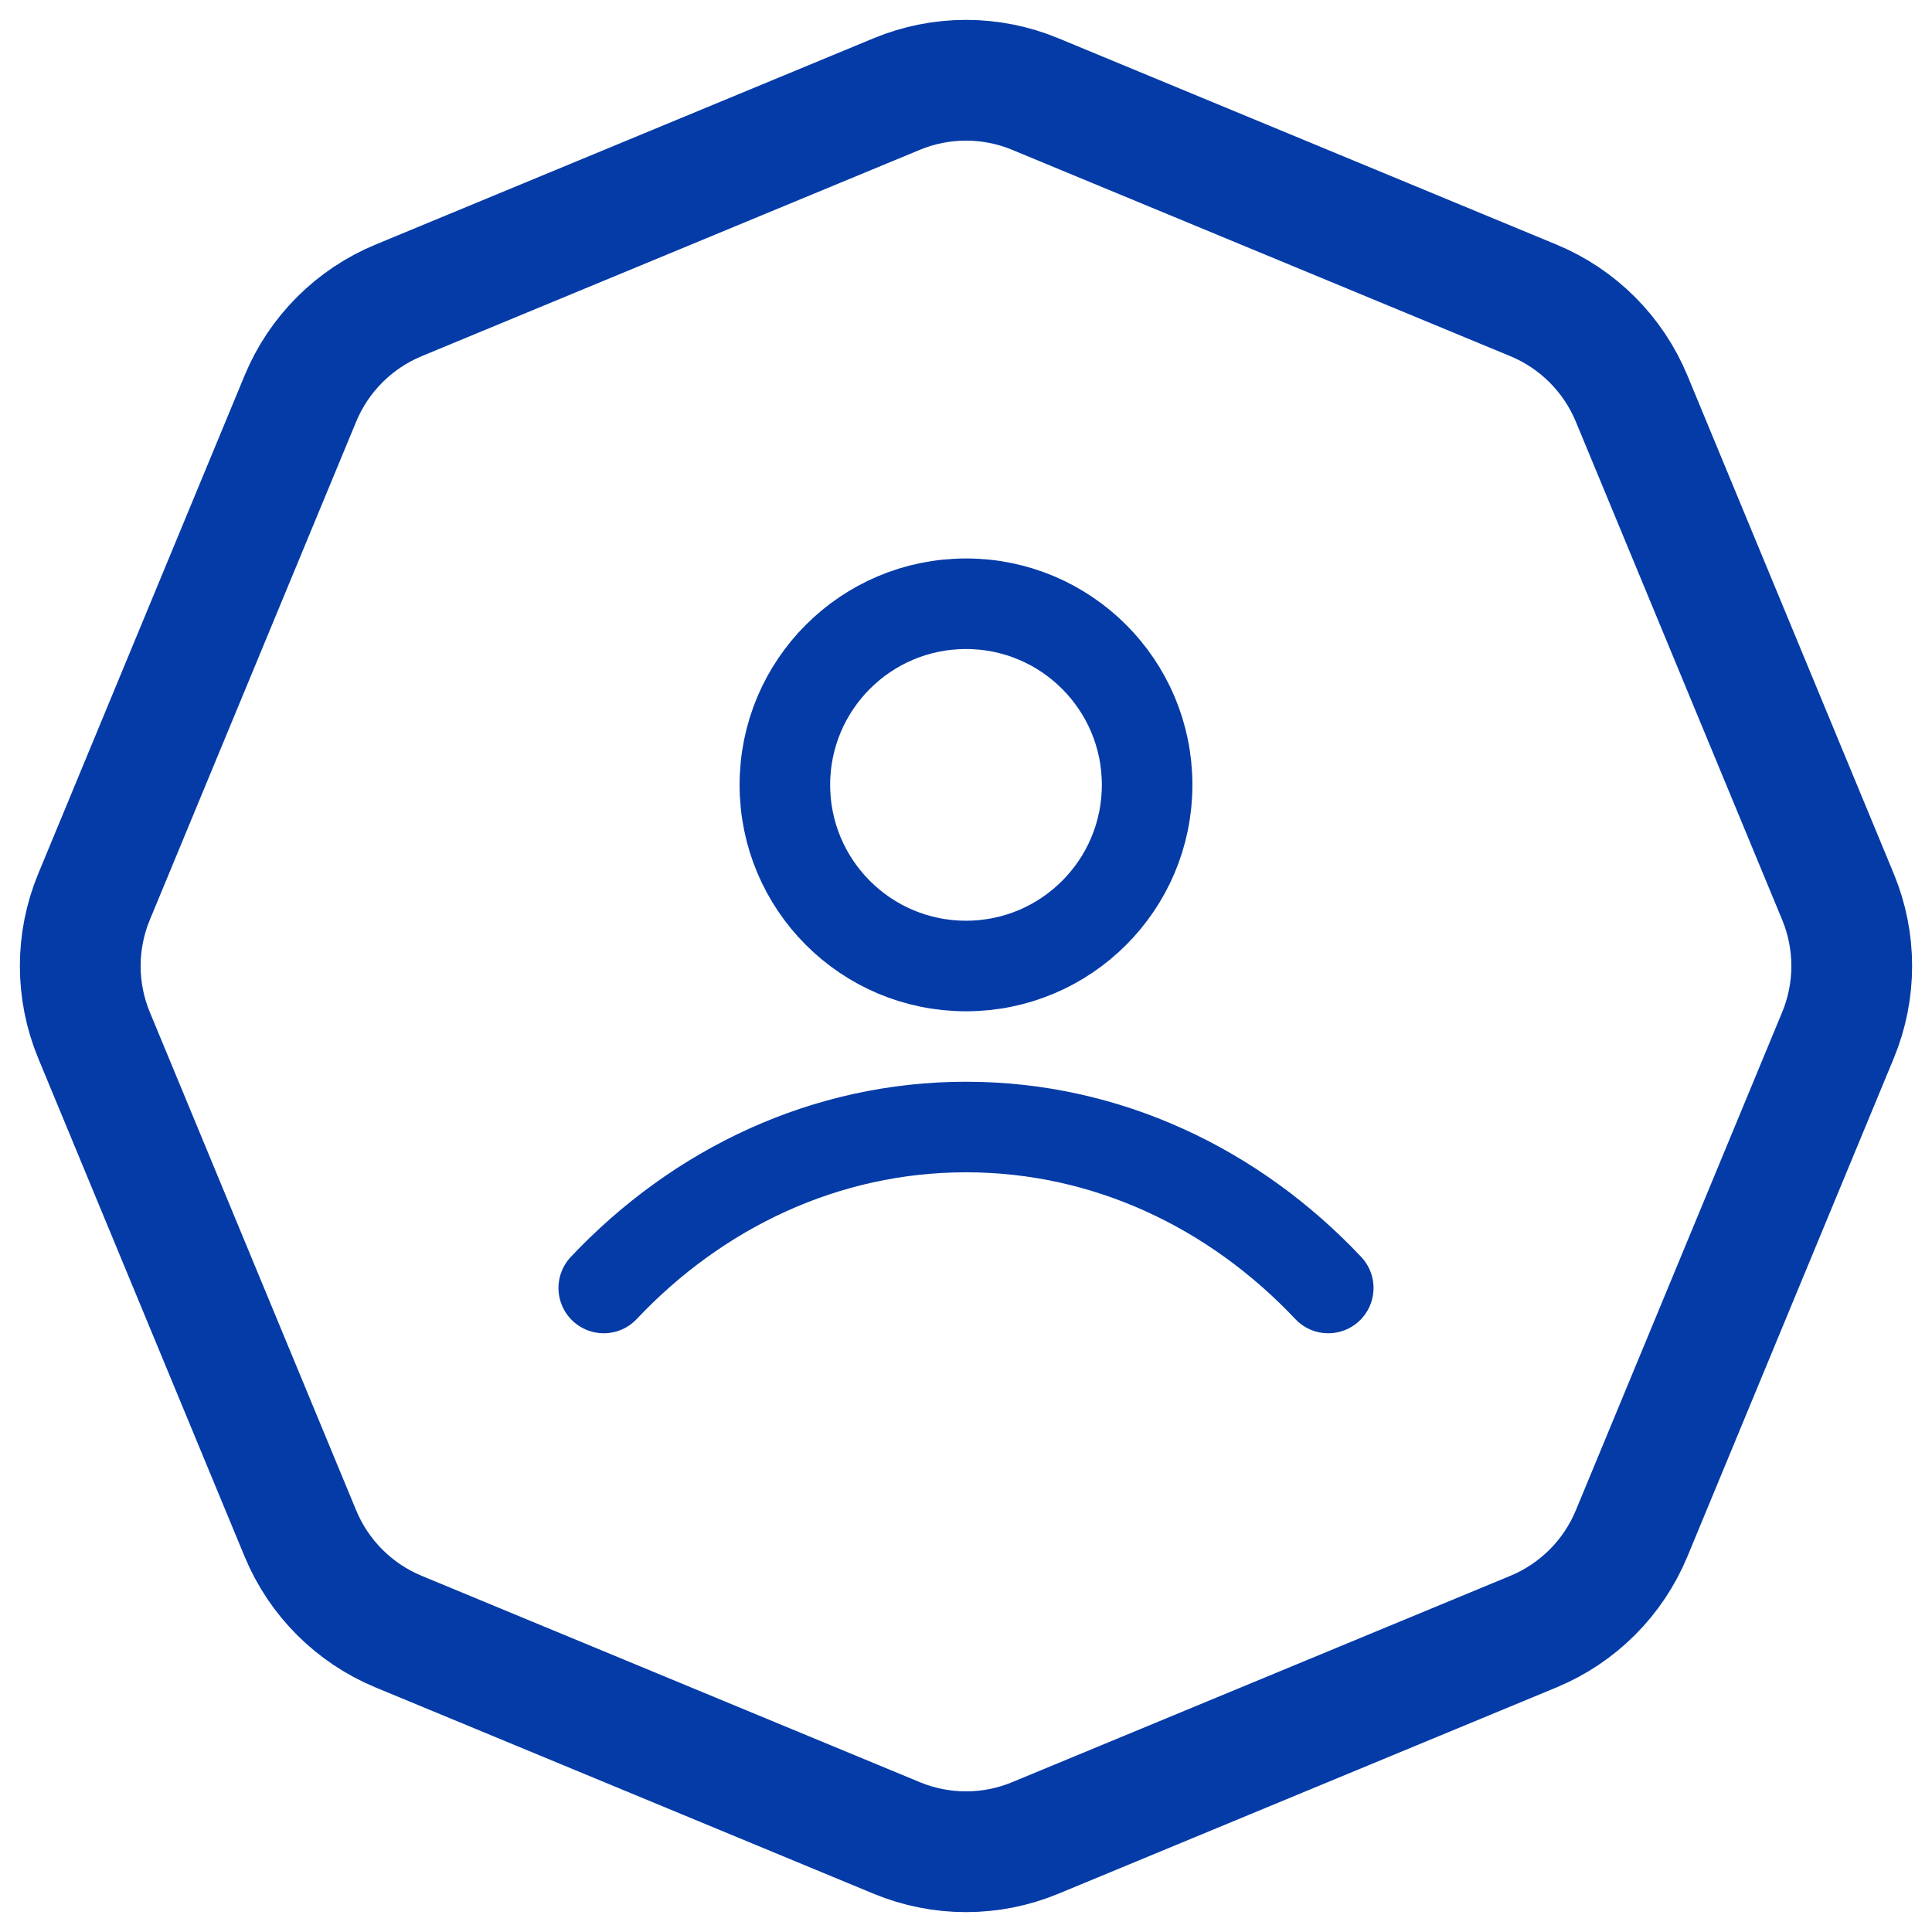
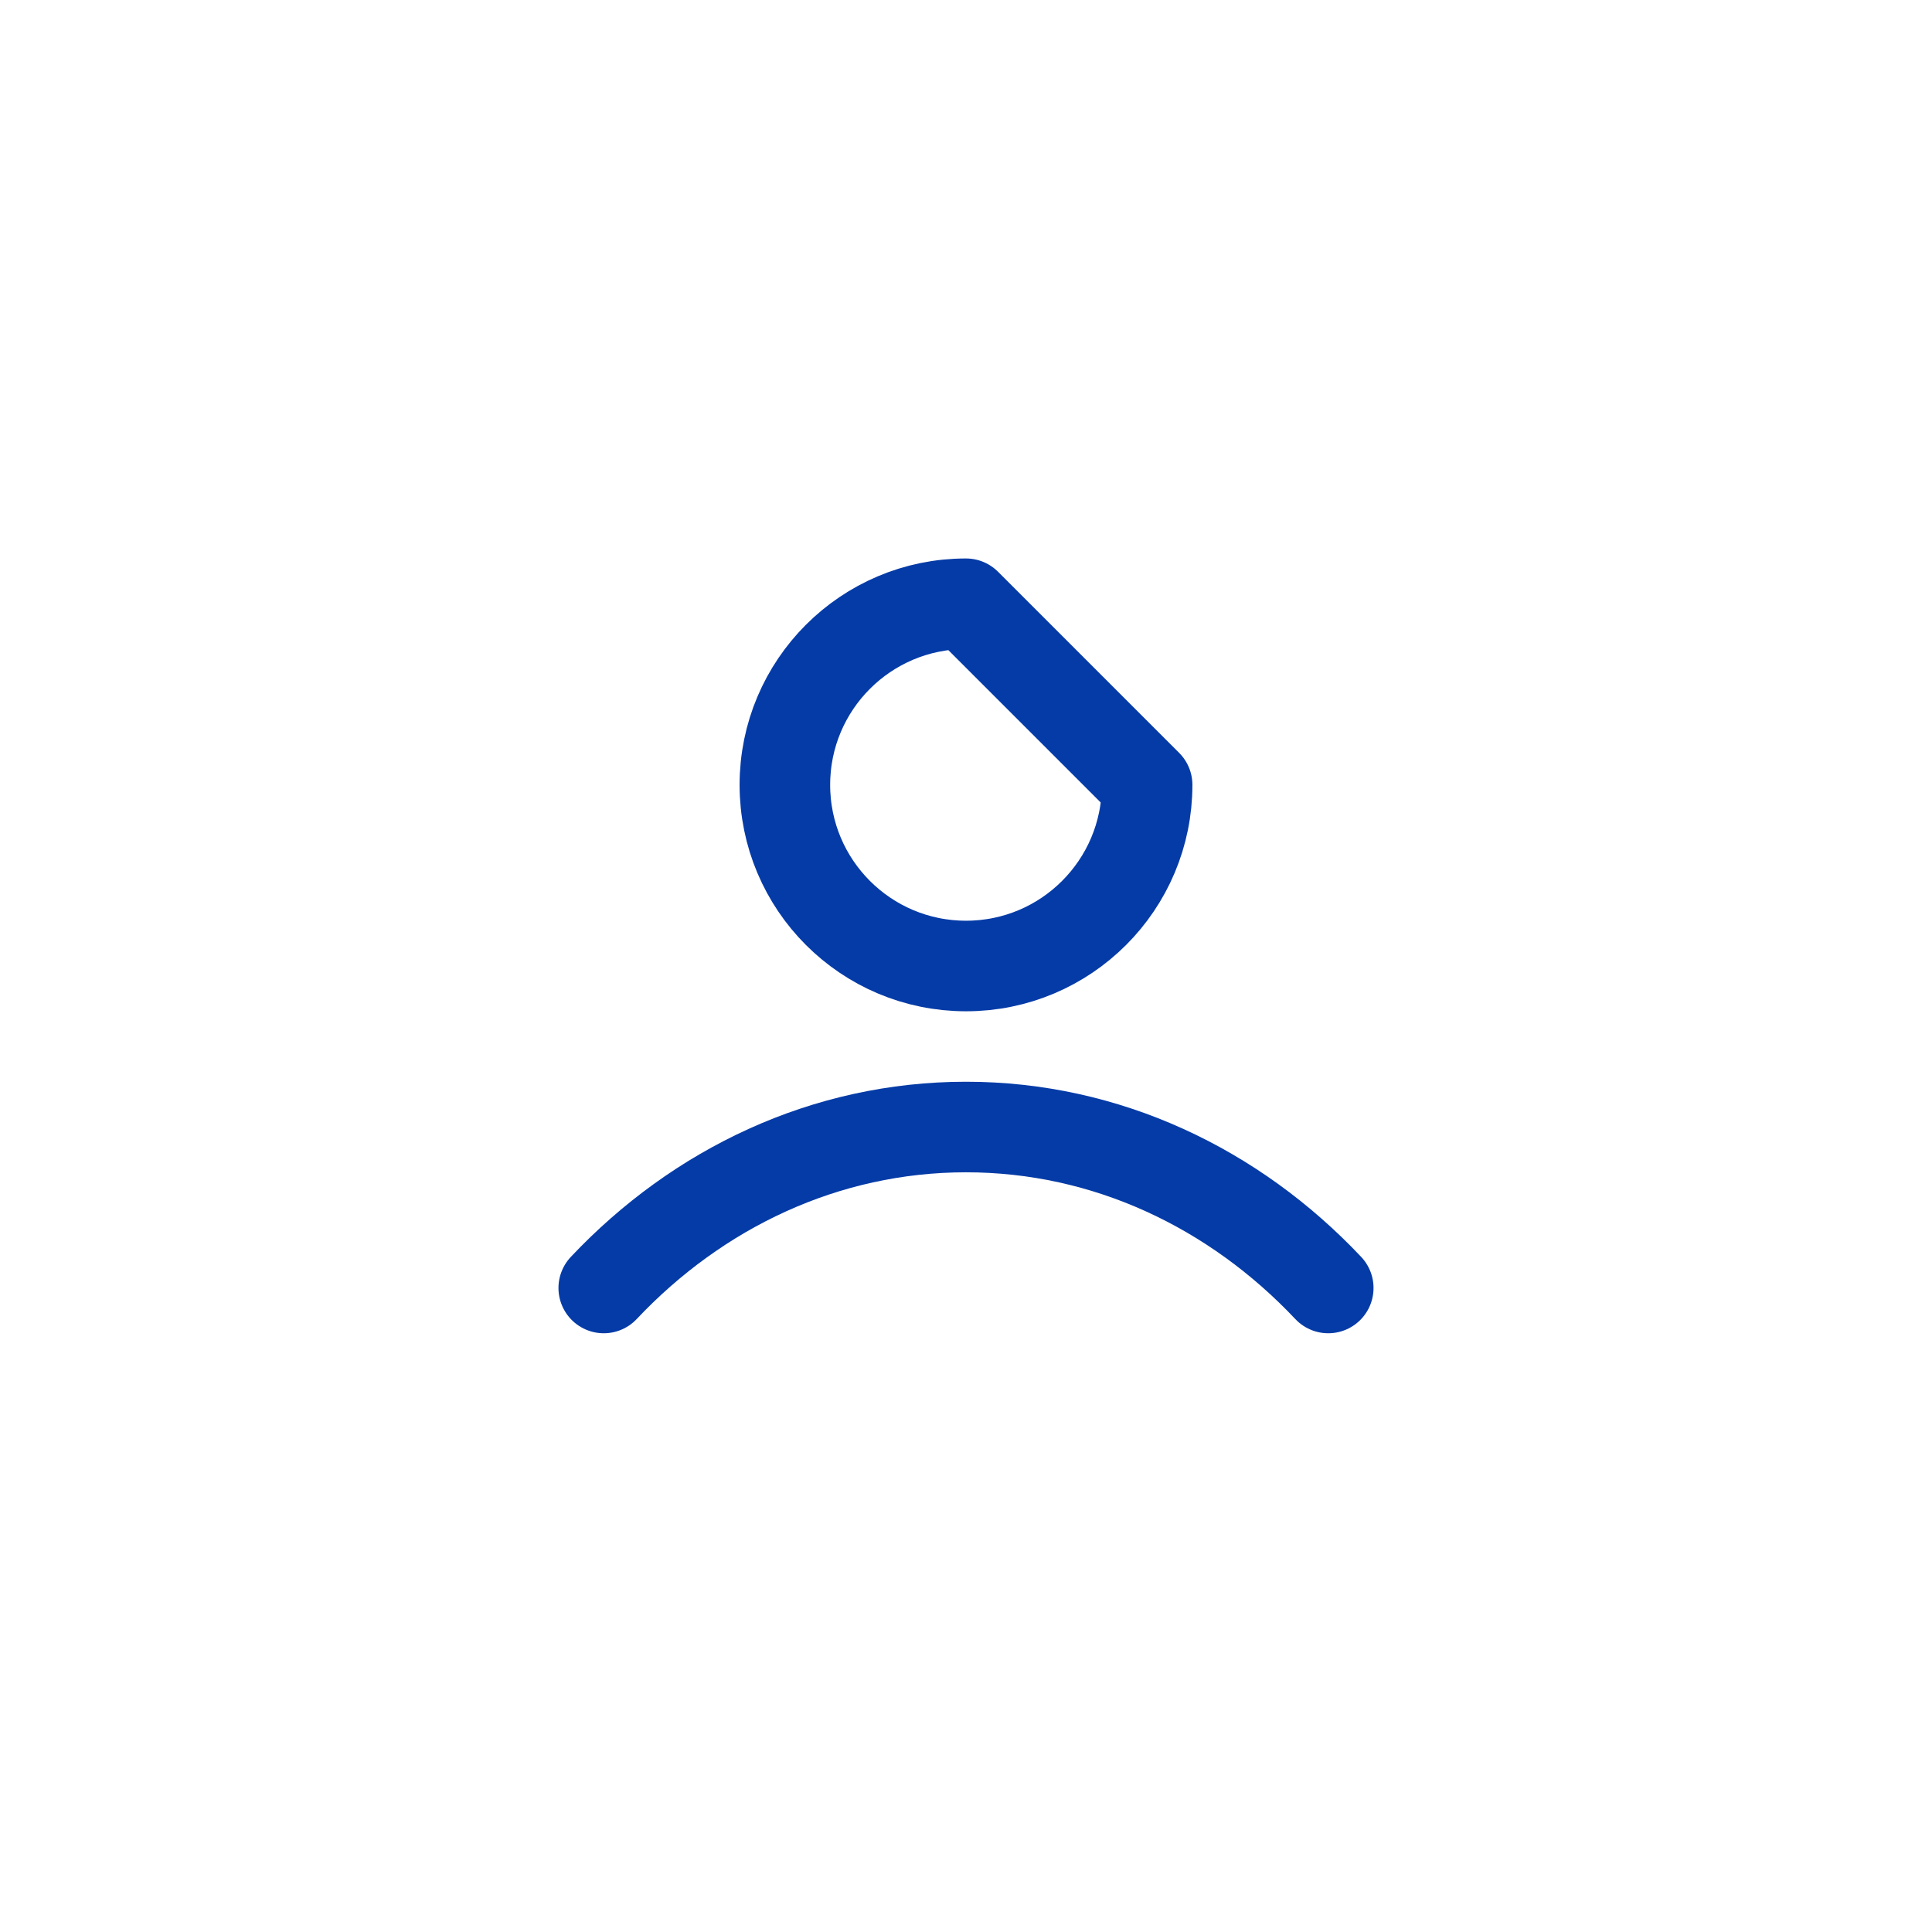
<svg xmlns="http://www.w3.org/2000/svg" width="32" height="32" viewBox="0 0 32 32" fill="none">
-   <path d="M14.852 1.558C15.587 1.253 16.413 1.253 17.148 1.558L25.4 4.976C26.135 5.281 26.719 5.865 27.024 6.6L30.442 14.852C30.747 15.587 30.747 16.413 30.442 17.148L27.024 25.4C26.719 26.135 26.135 26.719 25.4 27.024L17.148 30.442C16.413 30.747 15.587 30.747 14.852 30.442L6.6 27.024C5.865 26.719 5.281 26.135 4.976 25.4L1.558 17.148C1.253 16.413 1.253 15.587 1.558 14.852L4.976 6.6C5.281 5.865 5.865 5.281 6.6 4.976L14.852 1.558Z" stroke="#043BA7" stroke-width="2" />
-   <path d="M10 21.333C11.557 19.682 13.671 18.667 16 18.667C18.329 18.667 20.443 19.682 22 21.333M19 13C19 14.657 17.657 16 16 16C14.343 16 13 14.657 13 13C13 11.343 14.343 10 16 10C17.657 10 19 11.343 19 13Z" stroke="#043BA7" stroke-width="1.5" stroke-linecap="round" stroke-linejoin="round" />
+   <path d="M10 21.333C11.557 19.682 13.671 18.667 16 18.667C18.329 18.667 20.443 19.682 22 21.333M19 13C19 14.657 17.657 16 16 16C14.343 16 13 14.657 13 13C13 11.343 14.343 10 16 10Z" stroke="#043BA7" stroke-width="1.5" stroke-linecap="round" stroke-linejoin="round" />
</svg>